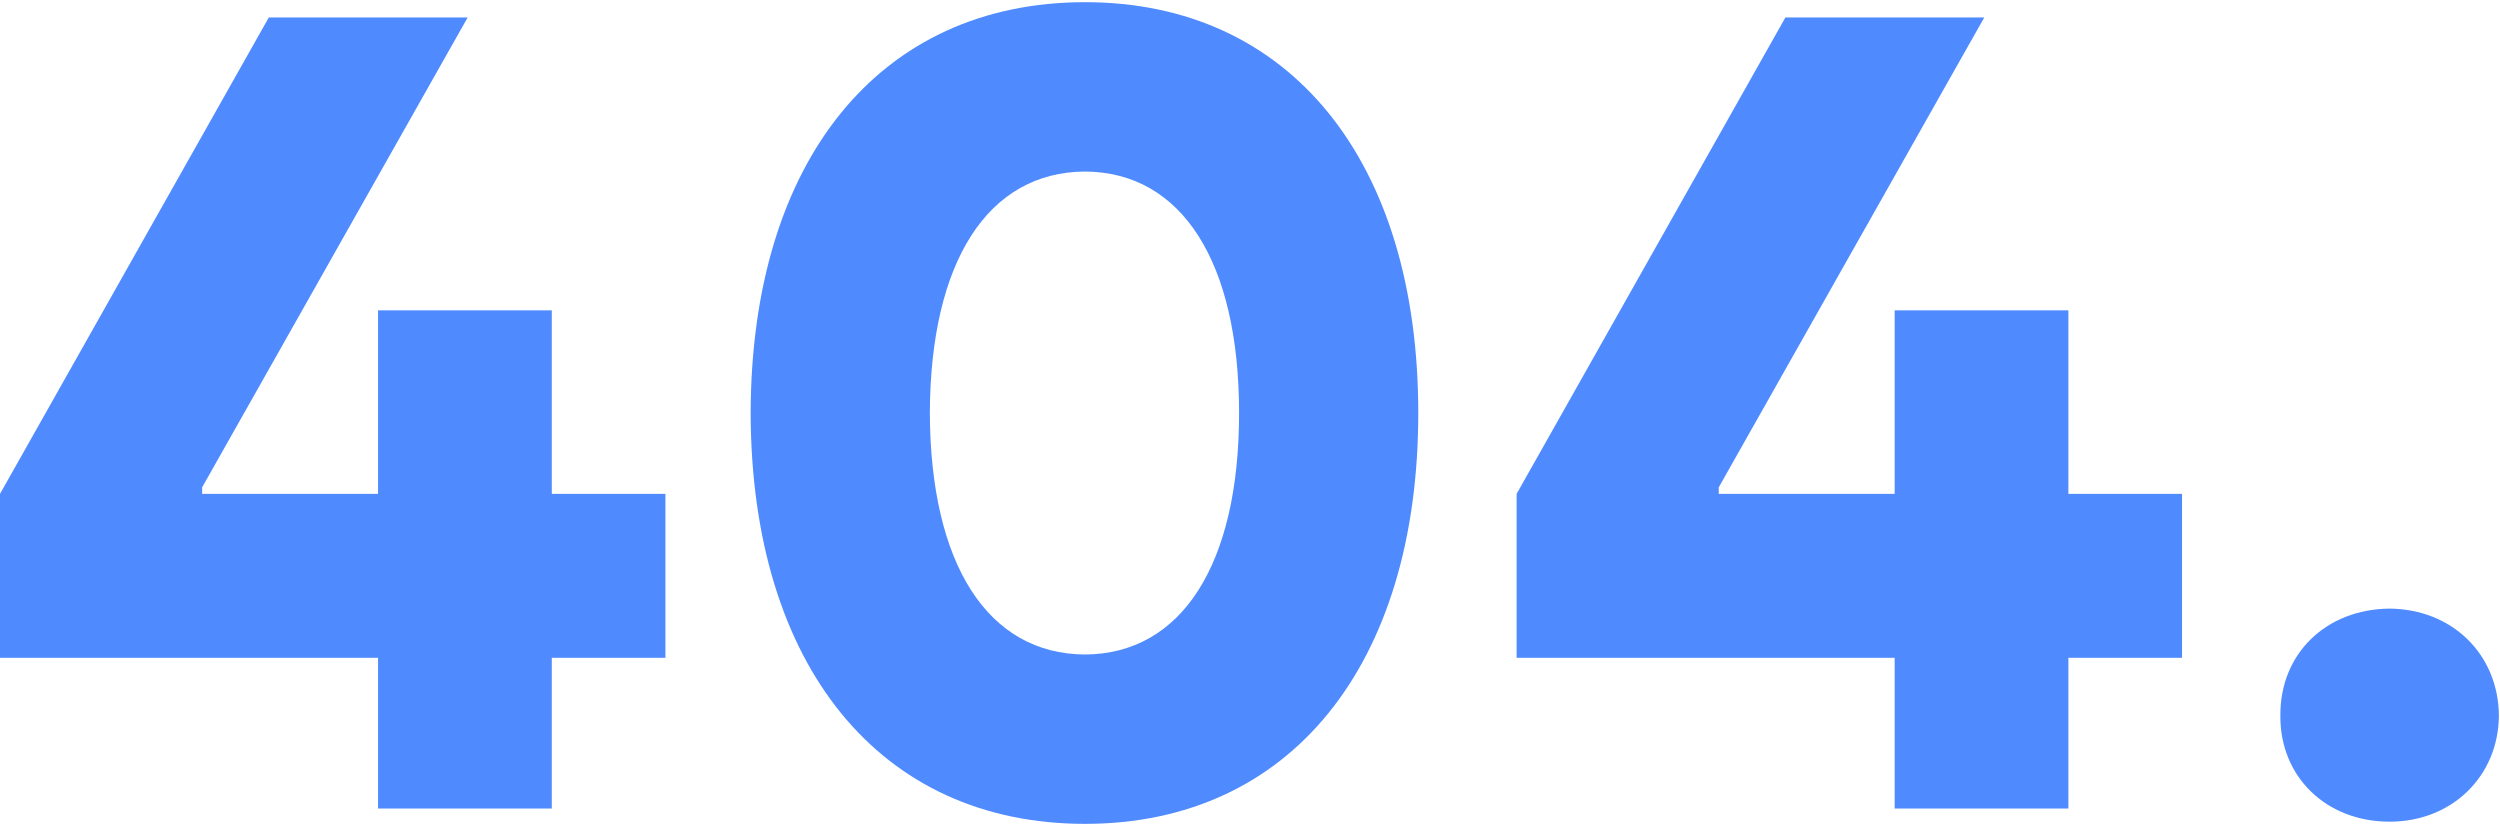
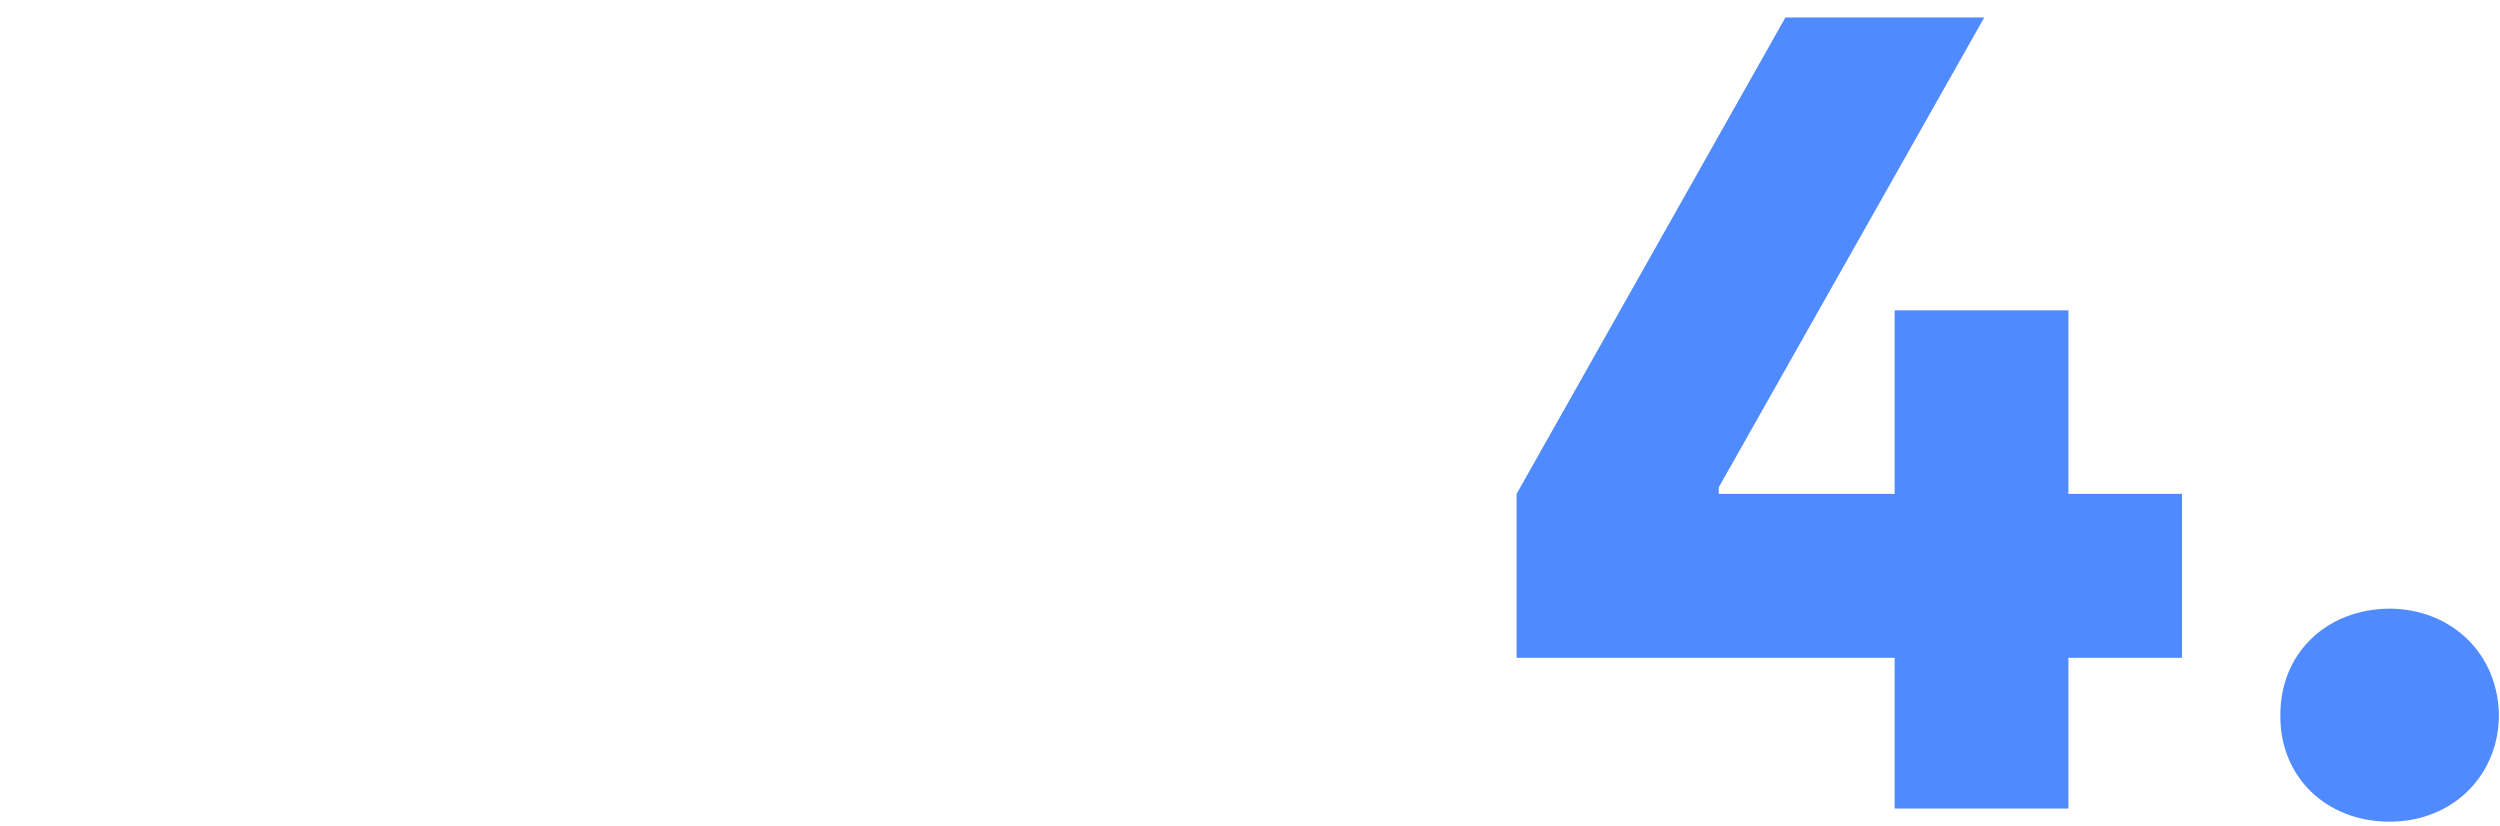
<svg xmlns="http://www.w3.org/2000/svg" width="572" height="189" viewBox="0 0 572 189" fill="none">
-   <path d="M0 150.5V113L61.5 4H107L46.25 111.5V113H86.5V71H126.25V113H152.25V150.5H126.25V185H86.5V150.5H0Z" fill="#4F8BFF" />
-   <path d="M248.25 188.5C201.25 188.5 171.875 152.25 171.75 94.5C171.875 36.75 201.25 0.5 248.25 0.5C295.125 0.5 324.5 36.75 324.5 94.5C324.5 152.25 295.125 188.5 248.25 188.5ZM248.25 149.75C270.375 149.625 283.5 129.125 283.5 94.5C283.5 59.875 270.375 39.375 248.25 39.25C226 39.375 212.875 59.875 212.75 94.5C212.875 129.125 226 149.625 248.25 149.75Z" fill="#4F8BFF" />
  <path d="M347 150.5V113L408.5 4H454L393.25 111.5V113H433.5V71H473.25V113H499.25V150.5H473.25V185H433.5V150.5H347Z" fill="#4F8BFF" />
  <path d="M546.75 188C532.125 188 521.625 177.625 521.75 163.75C521.625 149.625 532.125 139.375 546.75 139.25C561 139.375 571.625 149.625 571.75 163.75C571.625 177.625 561 188 546.75 188Z" fill="#4F8BFF" />
</svg>